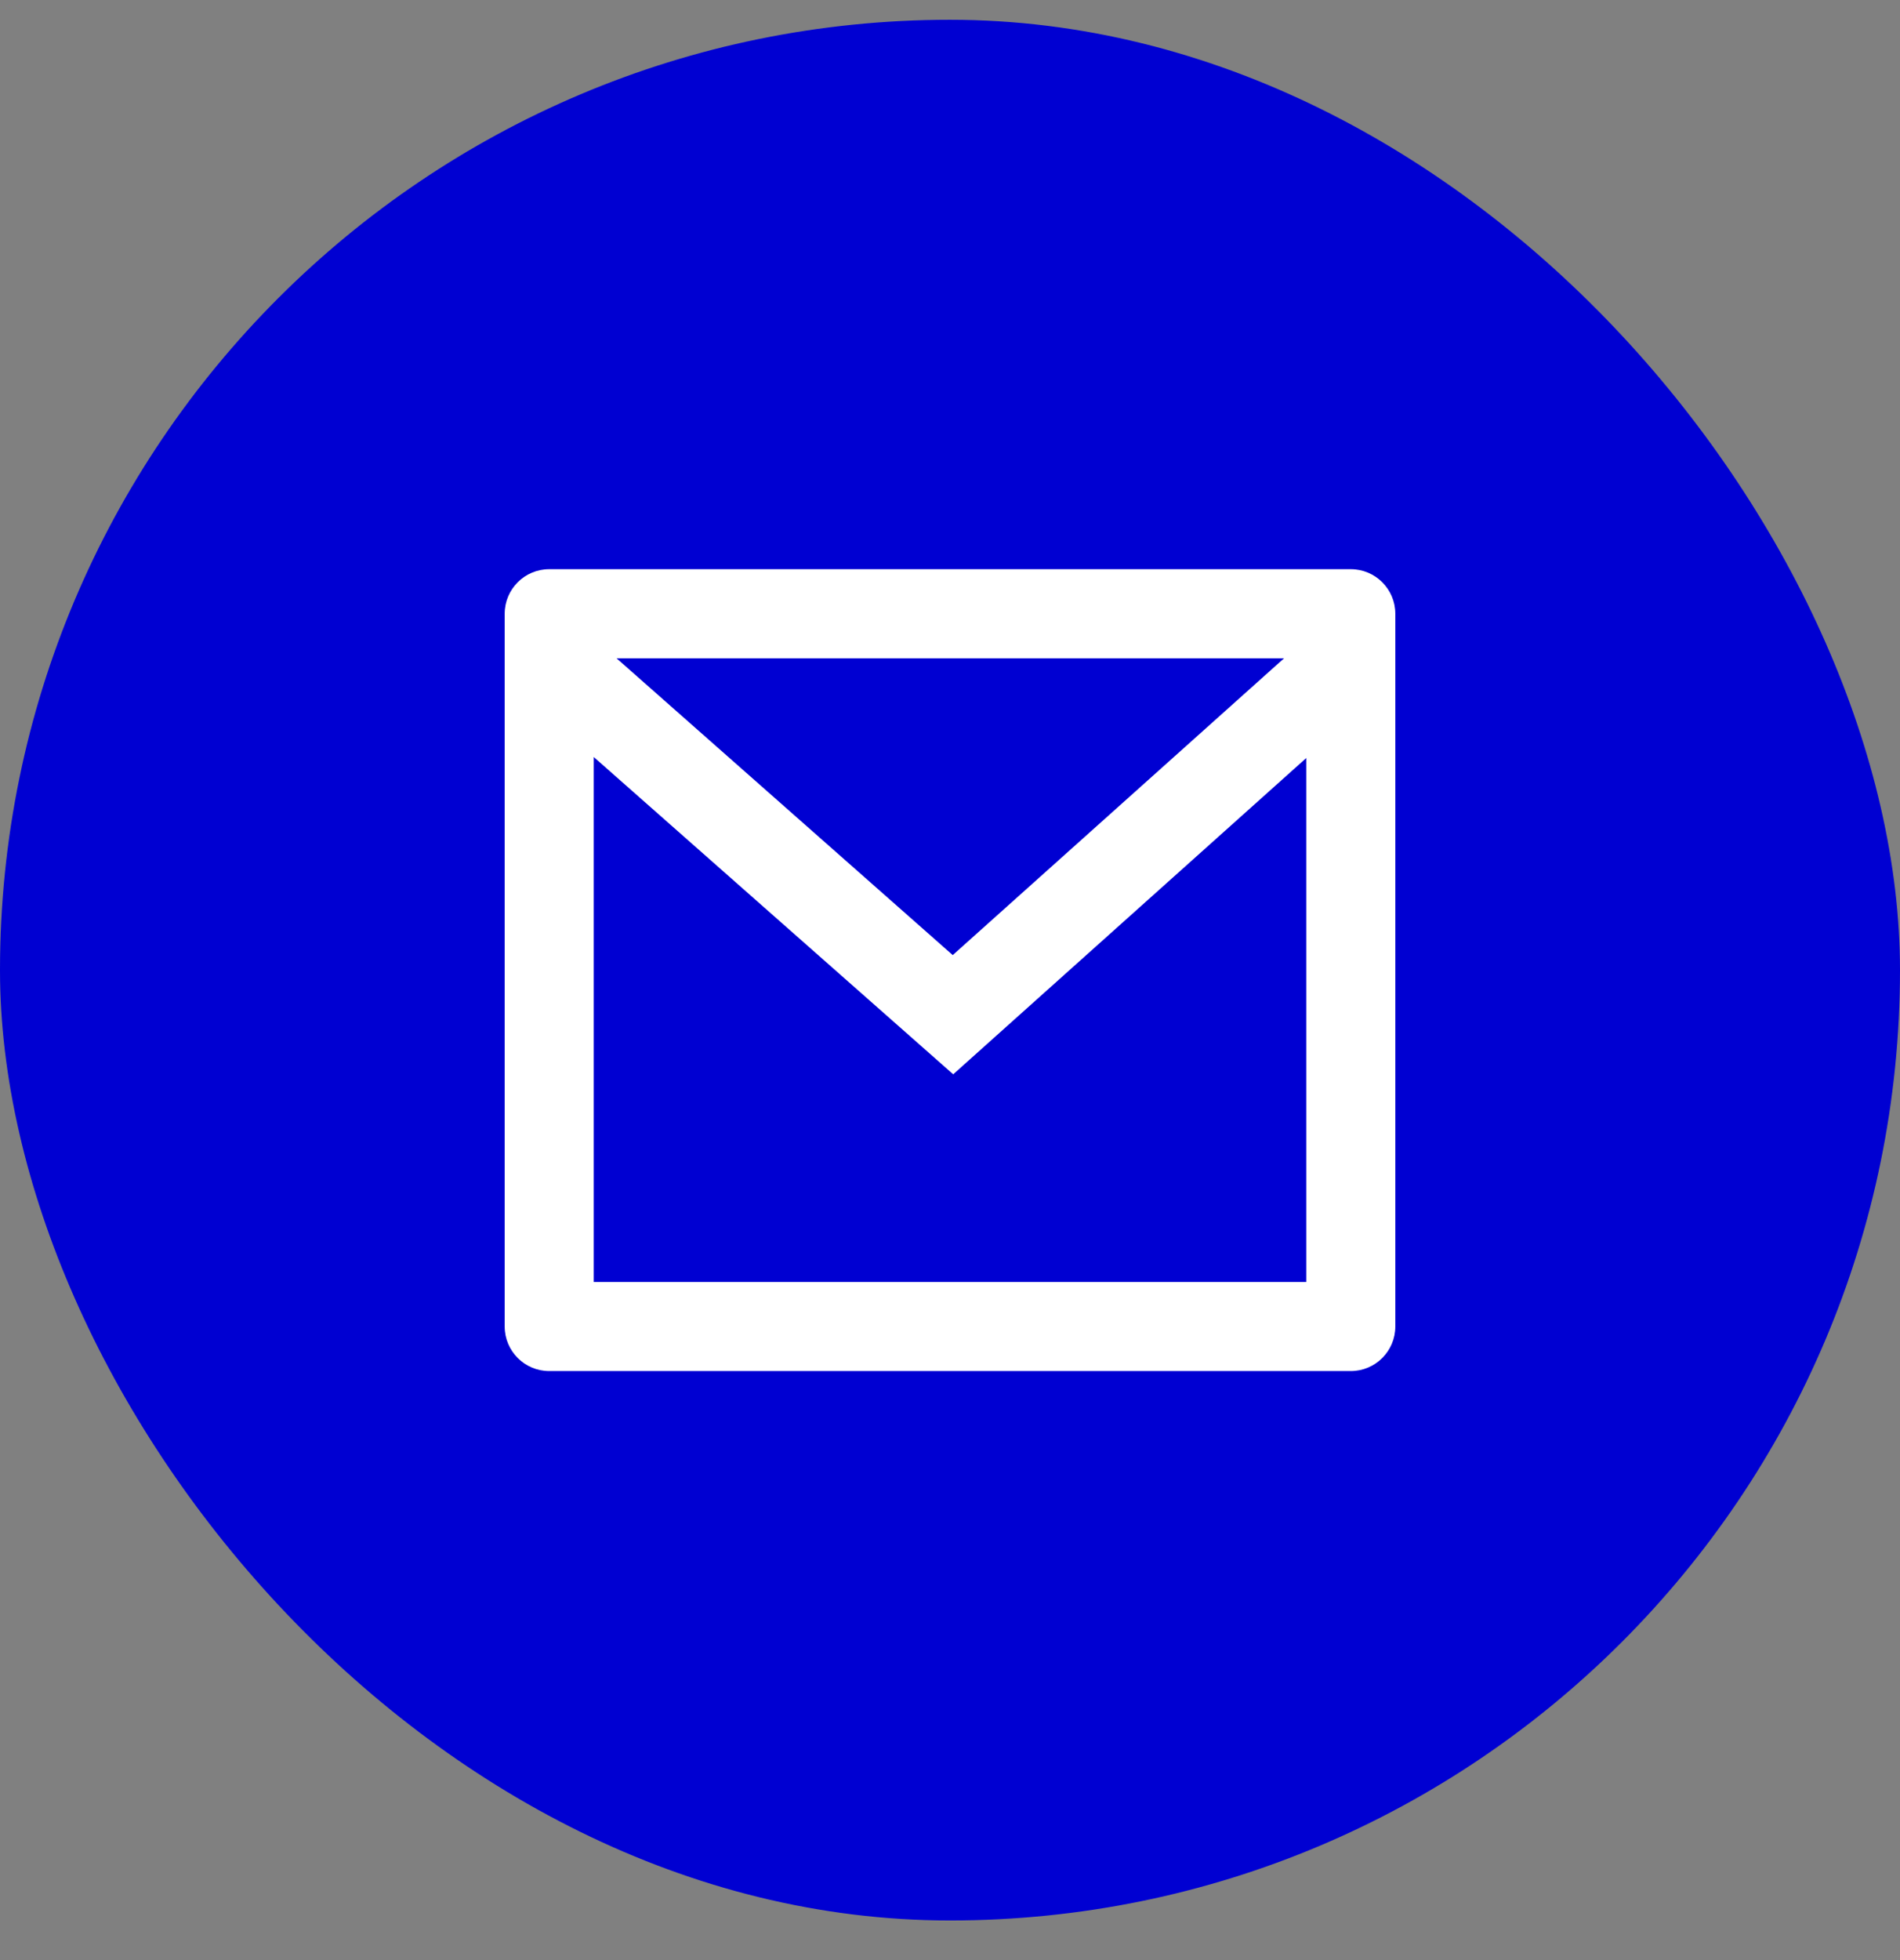
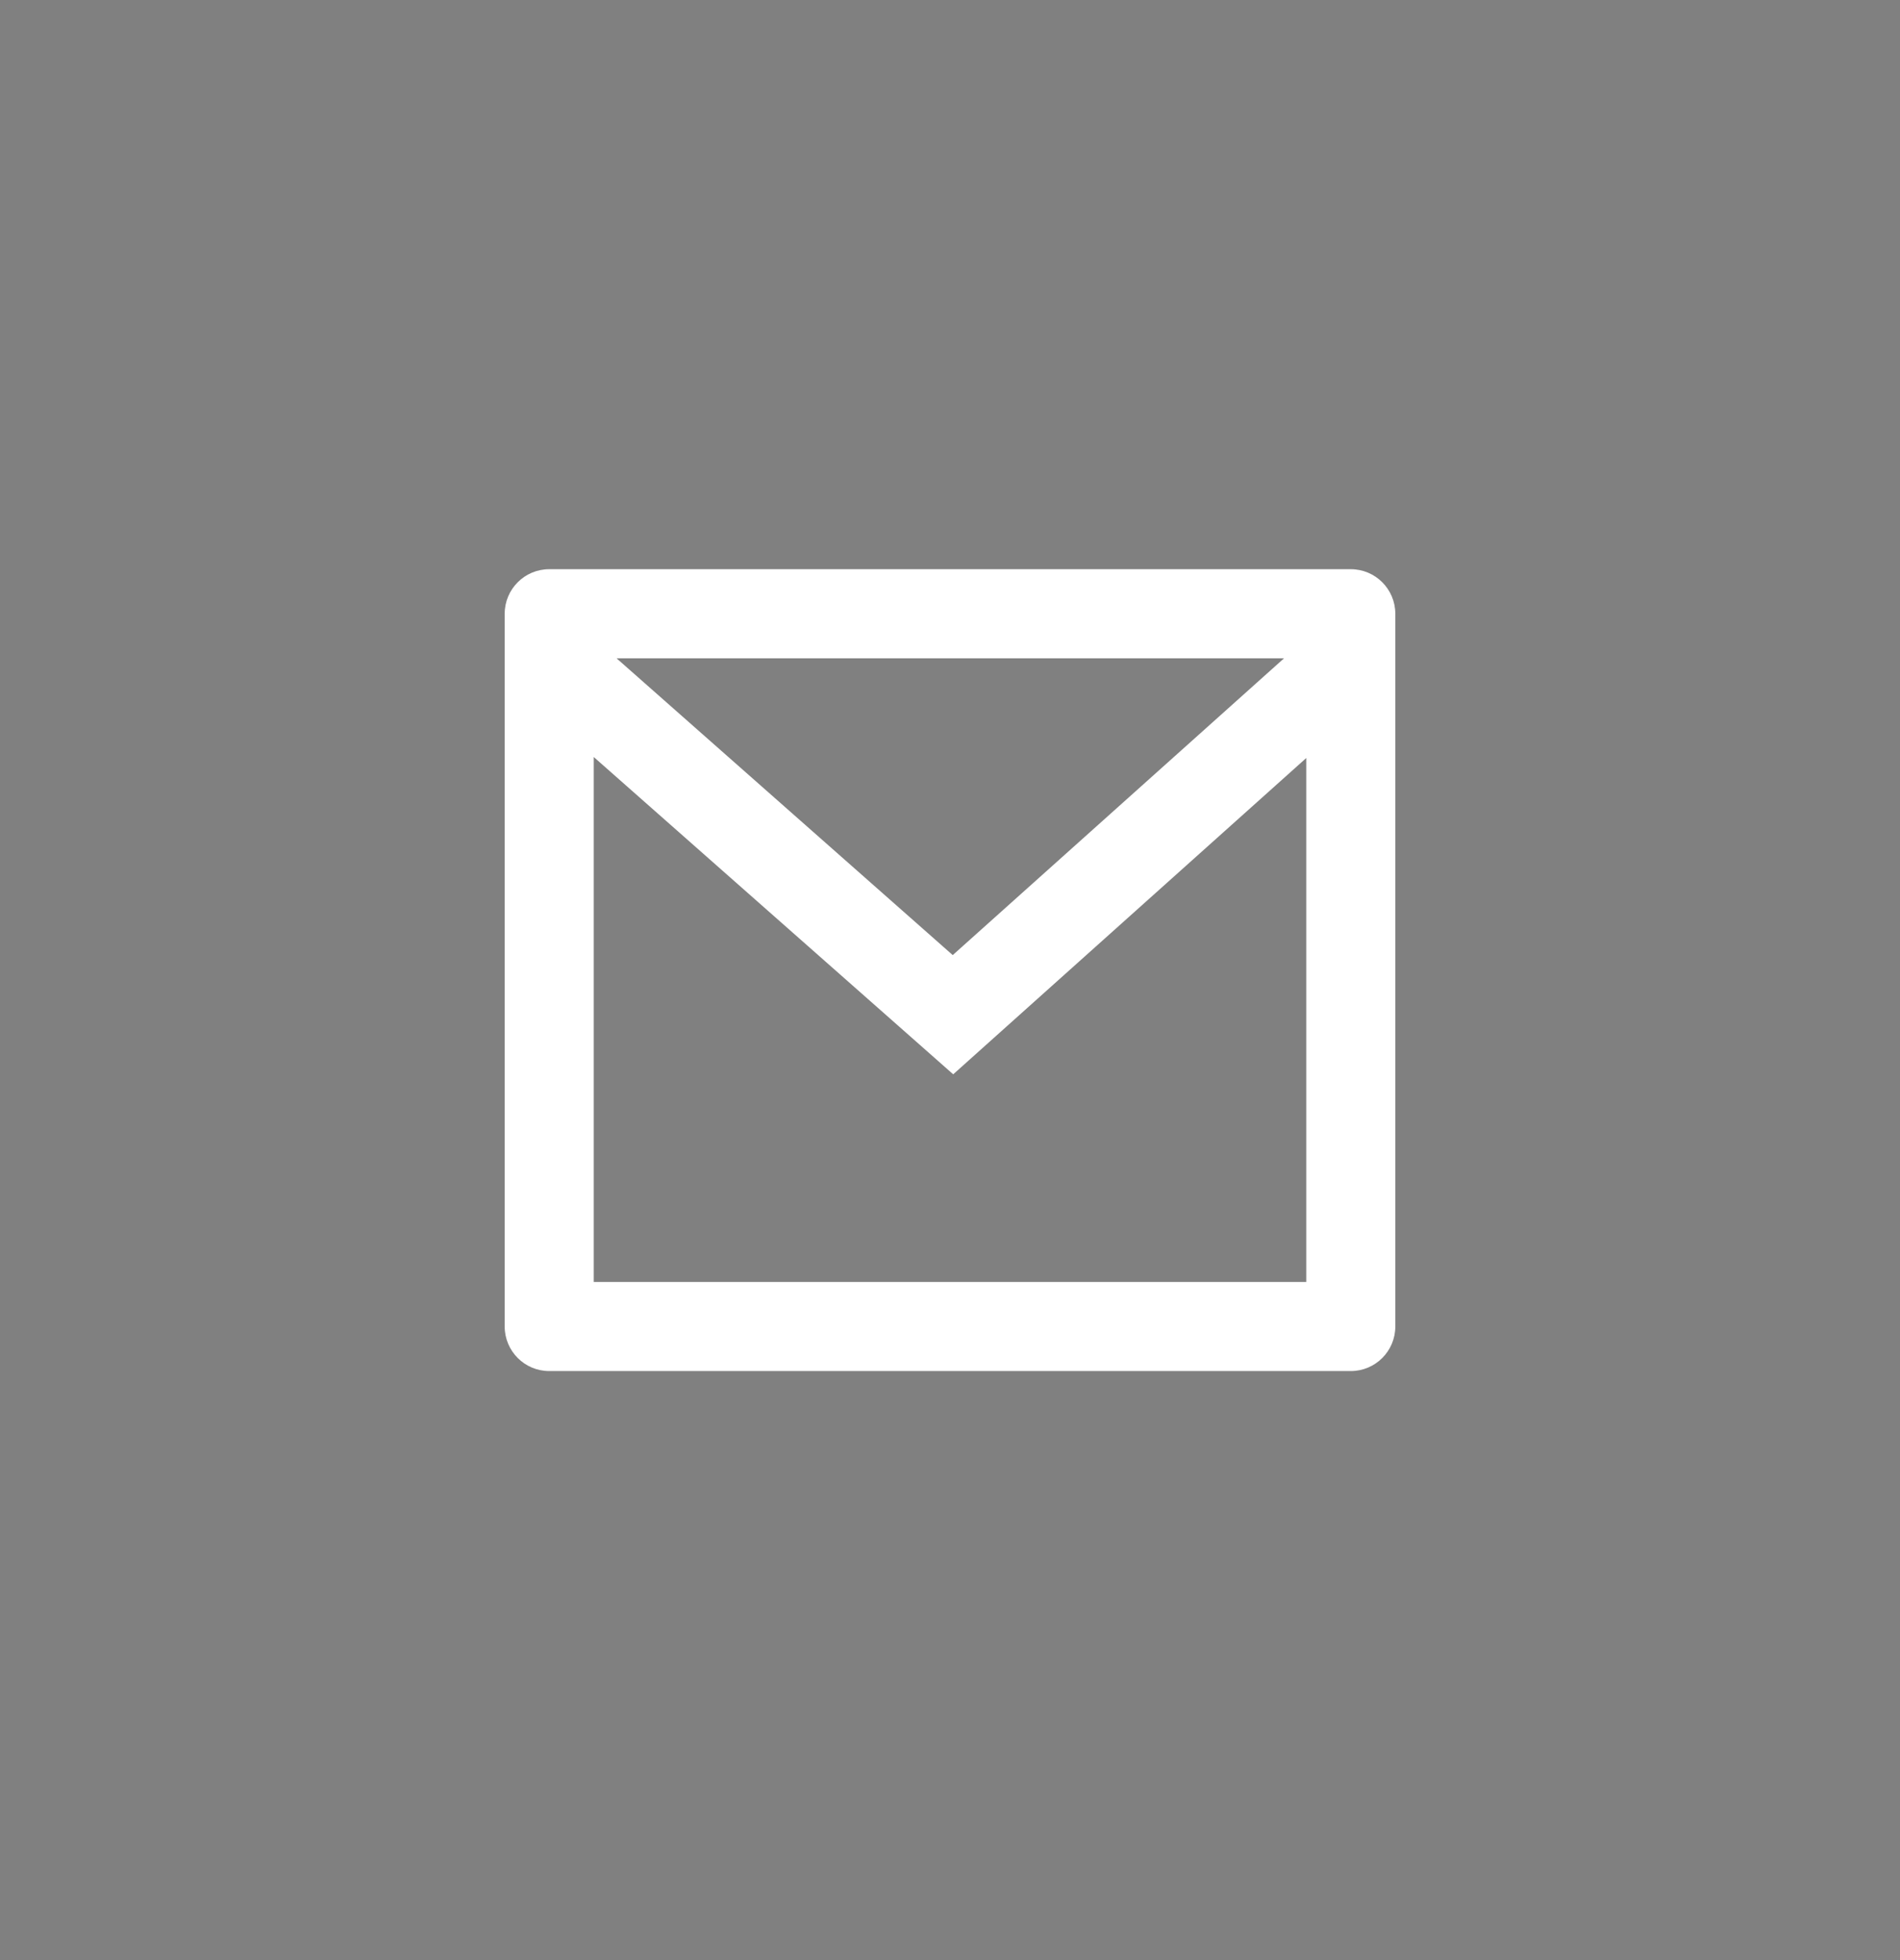
<svg xmlns="http://www.w3.org/2000/svg" width="32" height="33" viewBox="0 0 32 33" fill="none">
  <rect x="0" y="0" width="32" height="33" fill="#808080" stroke="none" />
-   <rect y="0.333" width="32" height="32" rx="16" fill="#0000D2" />
-   <path d="M9.25 9.583H22.75C23.164 9.583 23.5 9.919 23.5 10.333V22.333C23.5 22.747 23.164 23.083 22.75 23.083H9.25C8.836 23.083 8.5 22.747 8.5 22.333V10.333C8.5 9.919 8.836 9.583 9.25 9.583ZM22 12.762L16.054 18.087L10 12.745V21.583H22V12.762ZM10.384 11.083L16.046 16.08L21.626 11.083H10.384Z" fill="white" />
+   <path d="M9.25 9.583H22.75C23.164 9.583 23.5 9.919 23.5 10.333V22.333C23.5 22.747 23.164 23.083 22.75 23.083H9.25C8.836 23.083 8.5 22.747 8.5 22.333V10.333C8.5 9.919 8.836 9.583 9.25 9.583ZM22 12.762L16.054 18.087L10 12.745V21.583H22V12.762M10.384 11.083L16.046 16.08L21.626 11.083H10.384Z" fill="white" />
</svg>